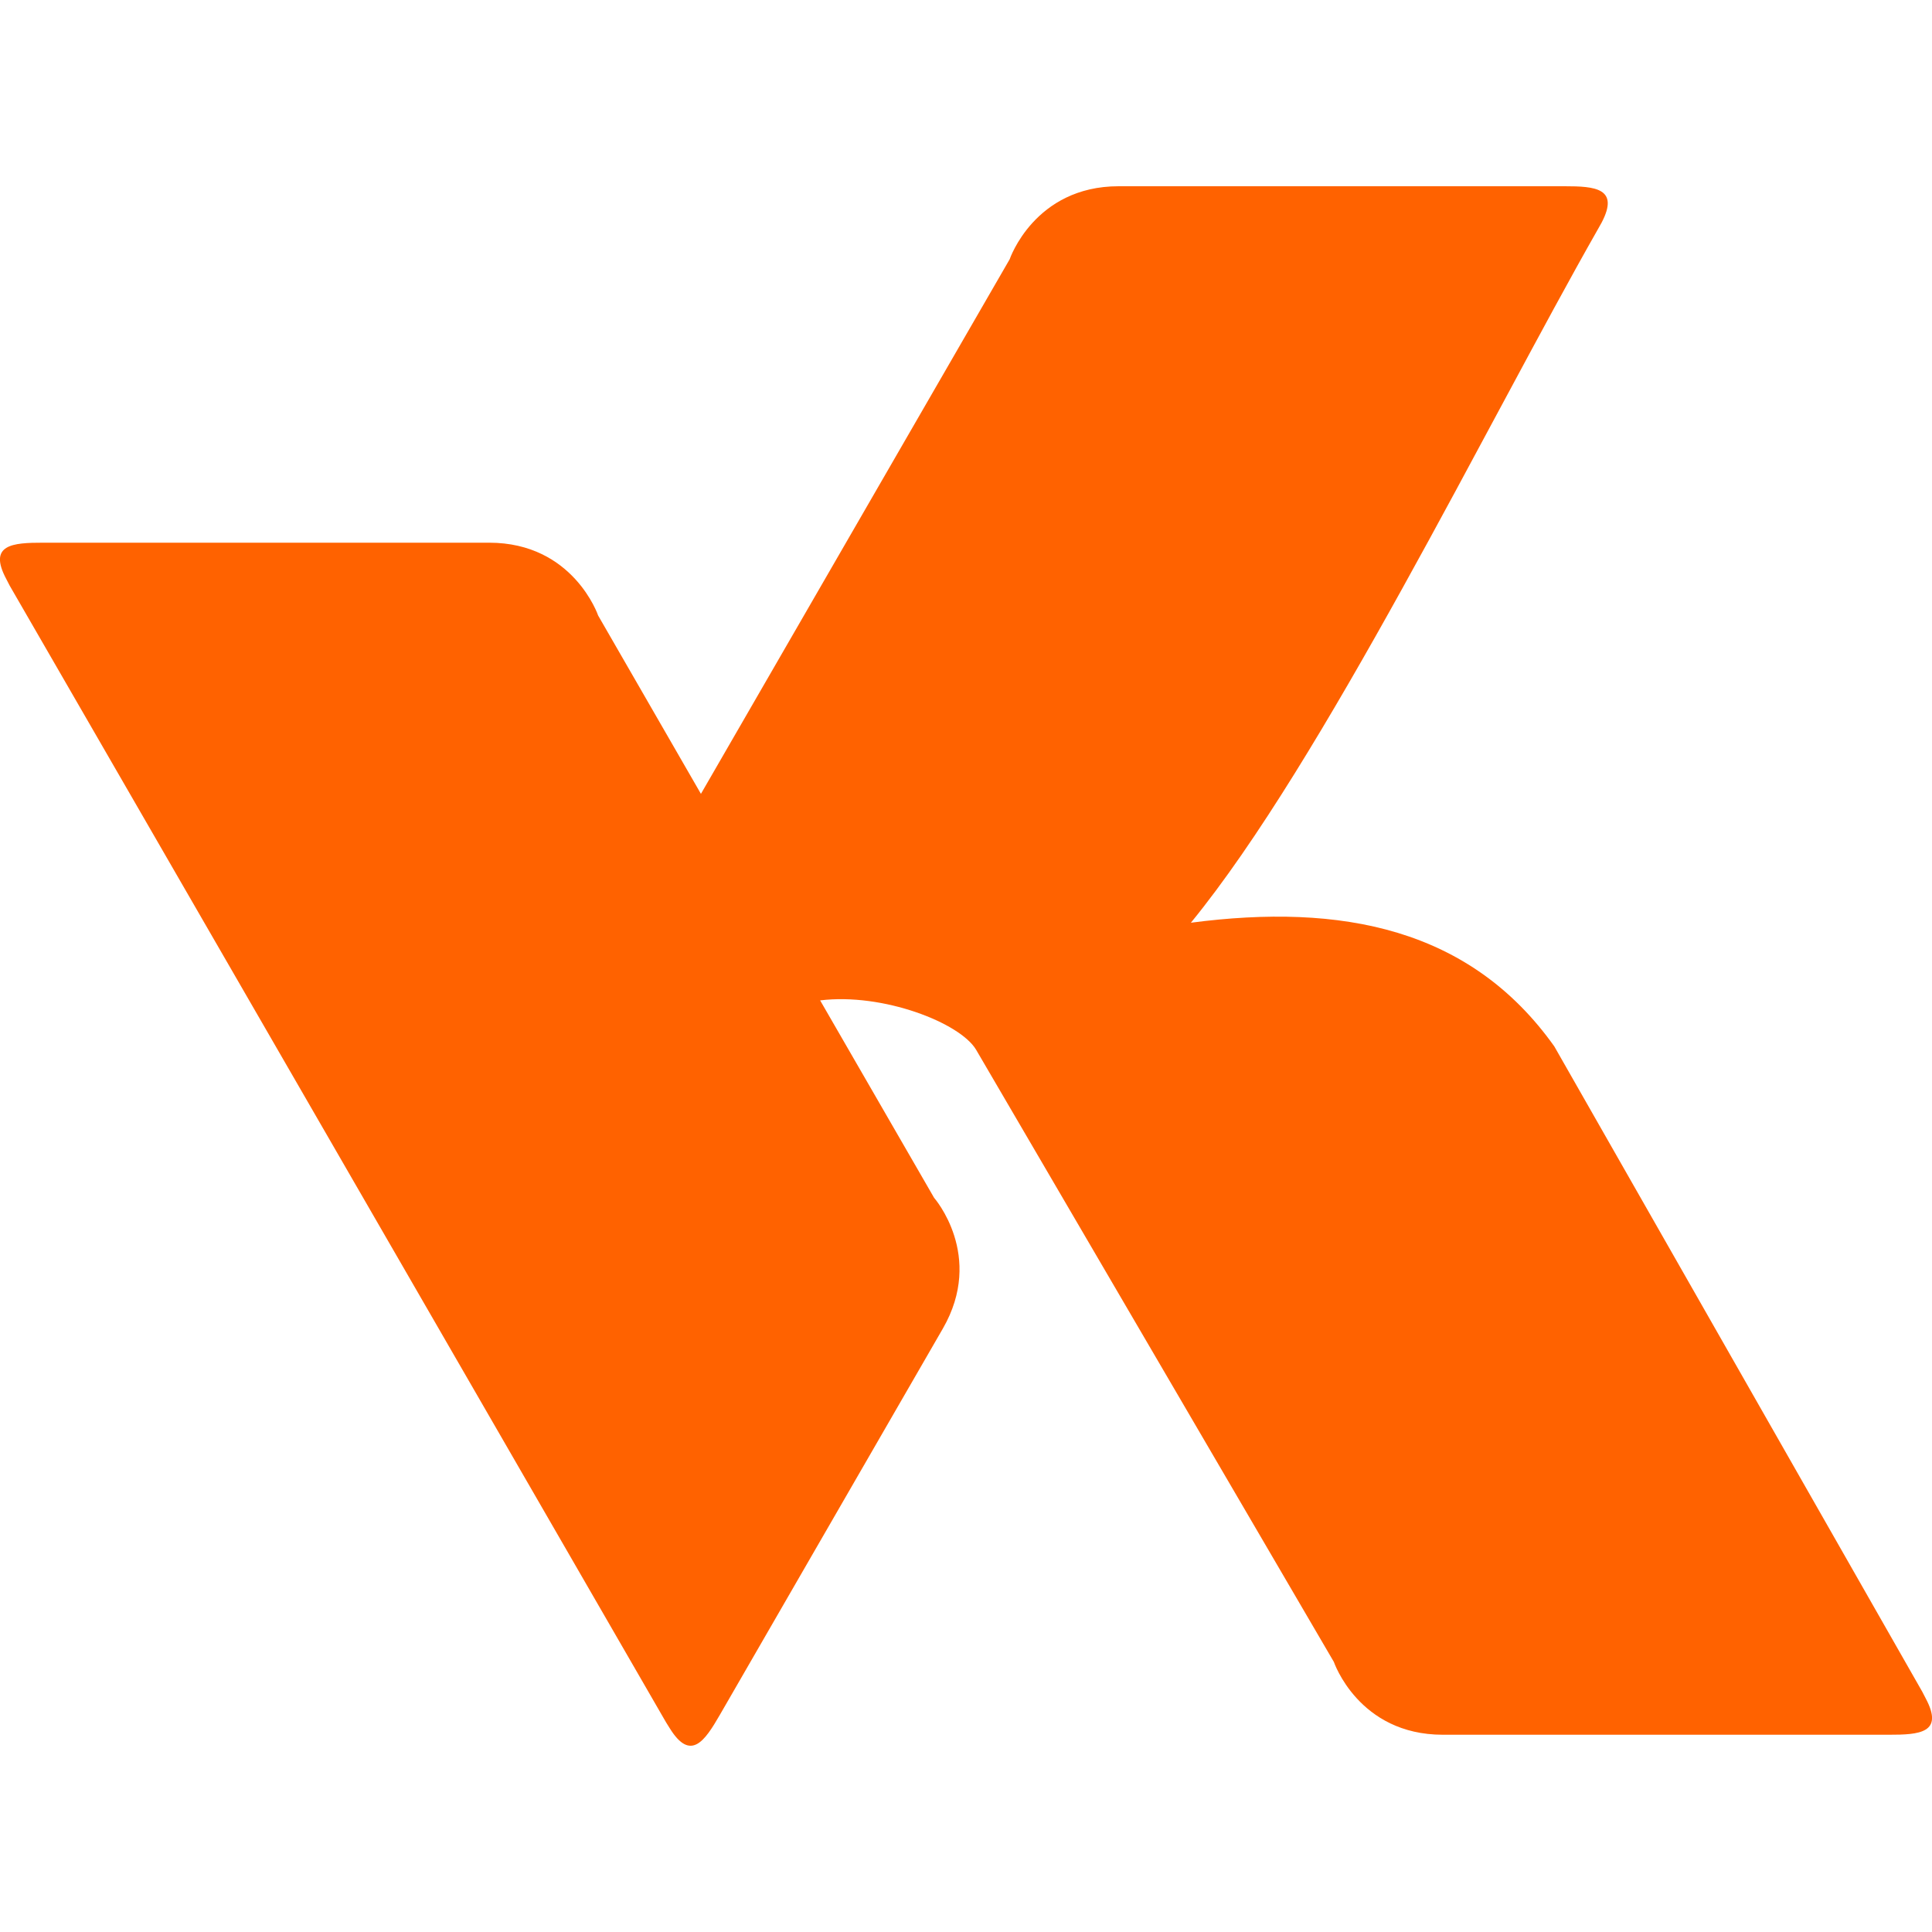
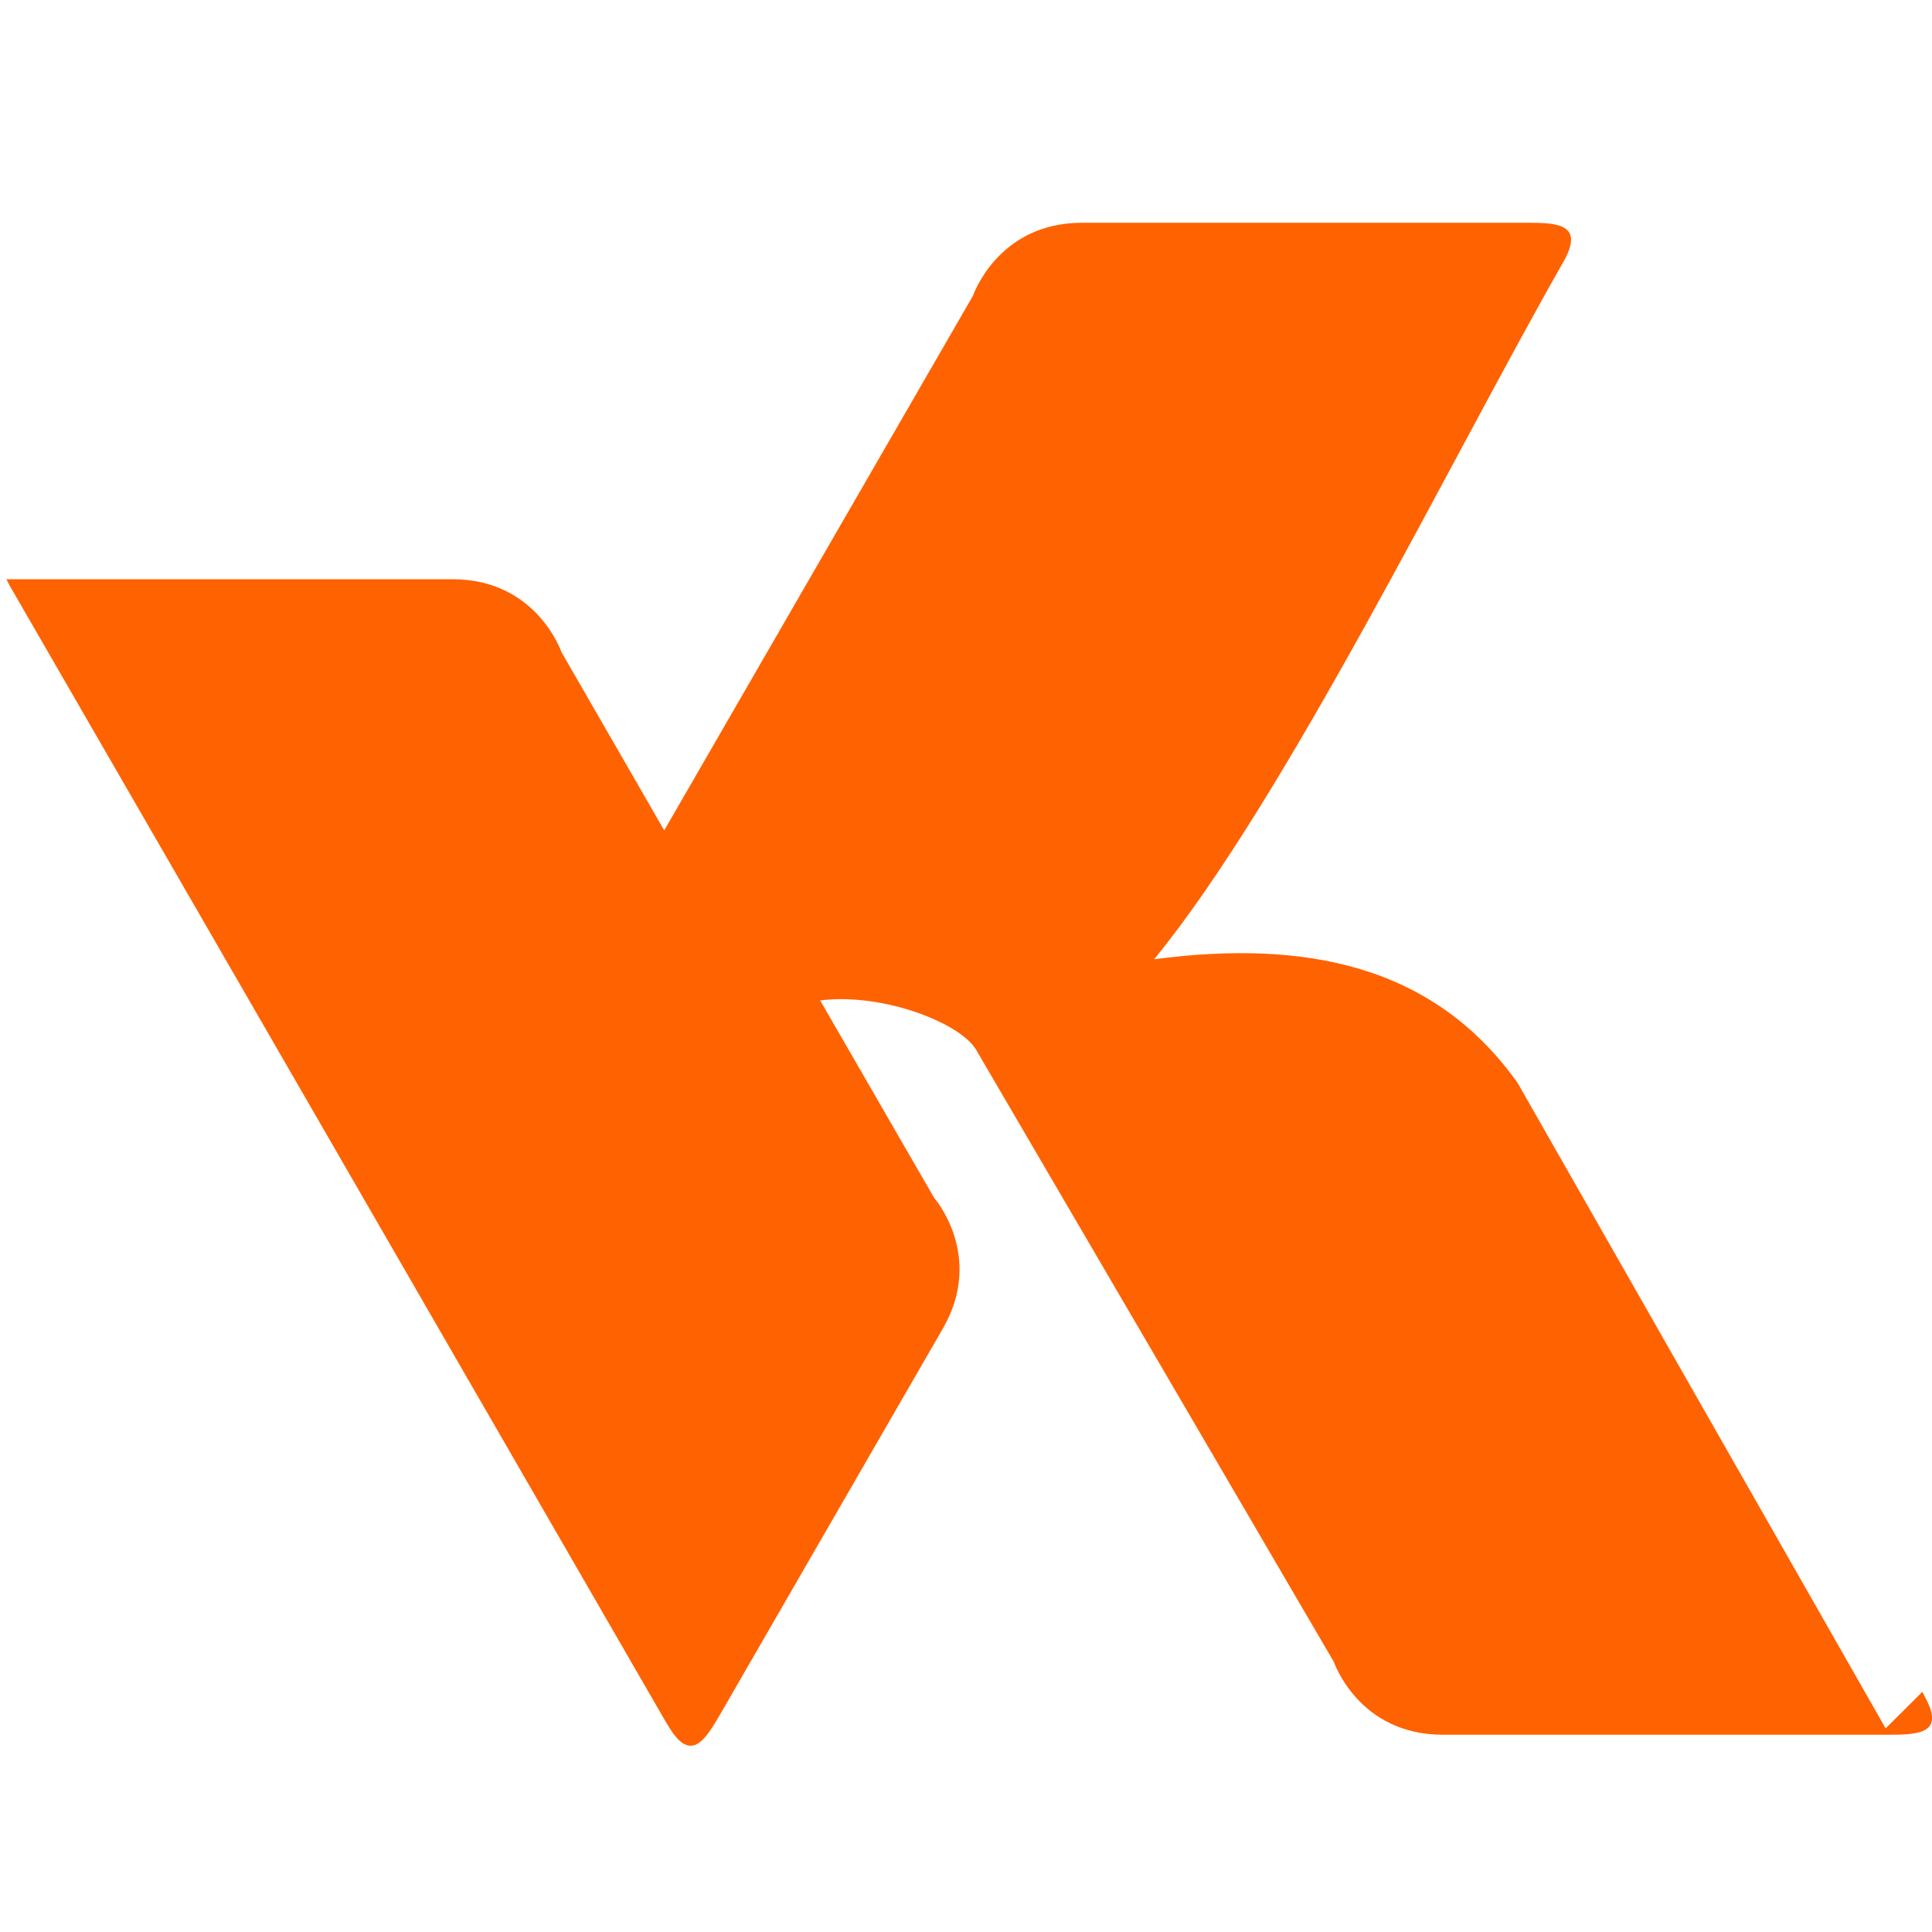
<svg xmlns="http://www.w3.org/2000/svg" xml:space="preserve" width="100px" height="100px" version="1.1" style="shape-rendering:geometricPrecision; text-rendering:geometricPrecision; image-rendering:optimizeQuality; fill-rule:evenodd; clip-rule:evenodd" viewBox="0 0 100 100">
  <defs>
    <style type="text/css">
   
    .fil0 {fill:#FF6200}
   
  </style>
  </defs>
  <g id="Camada_x0020_1">
-     <path class="fil0" d="M99.5 87.57l0.17 0.33c0.97,1.81 -0.34,1.89 -1.9,1.89l-23.09 0c-4.36,0 -5.64,-3.77 -5.64,-3.77l-18.52 -31.69c-0.83,-1.39 -4.82,-2.95 -8.07,-2.55l5.9 10.22c0,0 2.63,2.99 0.45,6.77l-11.54 19.99c-0.78,1.35 -1.51,2.44 -2.59,0.7l-0.2 -0.32 -33.97 -58.83 -0.17 -0.33c-0.97,-1.81 0.34,-1.89 1.9,-1.89l23.09 0c4.36,0 5.64,3.77 5.64,3.77l5.32 9.23 15.98 -27.67c0,0 1.28,-3.78 5.64,-3.78l23.09 0c1.55,0 2.86,0.09 1.9,1.9l-0.18 0.32c-5.72,10.05 -14.25,27.56 -21.07,35.9 7.78,-1.02 14.45,0.27 18.81,6.4l19.05 33.41z" />
+     <path class="fil0" d="M99.5 87.57l0.17 0.33c0.97,1.81 -0.34,1.89 -1.9,1.89l-23.09 0c-4.36,0 -5.64,-3.77 -5.64,-3.77l-18.52 -31.69c-0.83,-1.39 -4.82,-2.95 -8.07,-2.55l5.9 10.22c0,0 2.63,2.99 0.45,6.77l-11.54 19.99c-0.78,1.35 -1.51,2.44 -2.59,0.7l-0.2 -0.32 -33.97 -58.83 -0.17 -0.33l23.09 0c4.36,0 5.64,3.77 5.64,3.77l5.32 9.23 15.98 -27.67c0,0 1.28,-3.78 5.64,-3.78l23.09 0c1.55,0 2.86,0.09 1.9,1.9l-0.18 0.32c-5.72,10.05 -14.25,27.56 -21.07,35.9 7.78,-1.02 14.45,0.27 18.81,6.4l19.05 33.41z" />
  </g>
</svg>